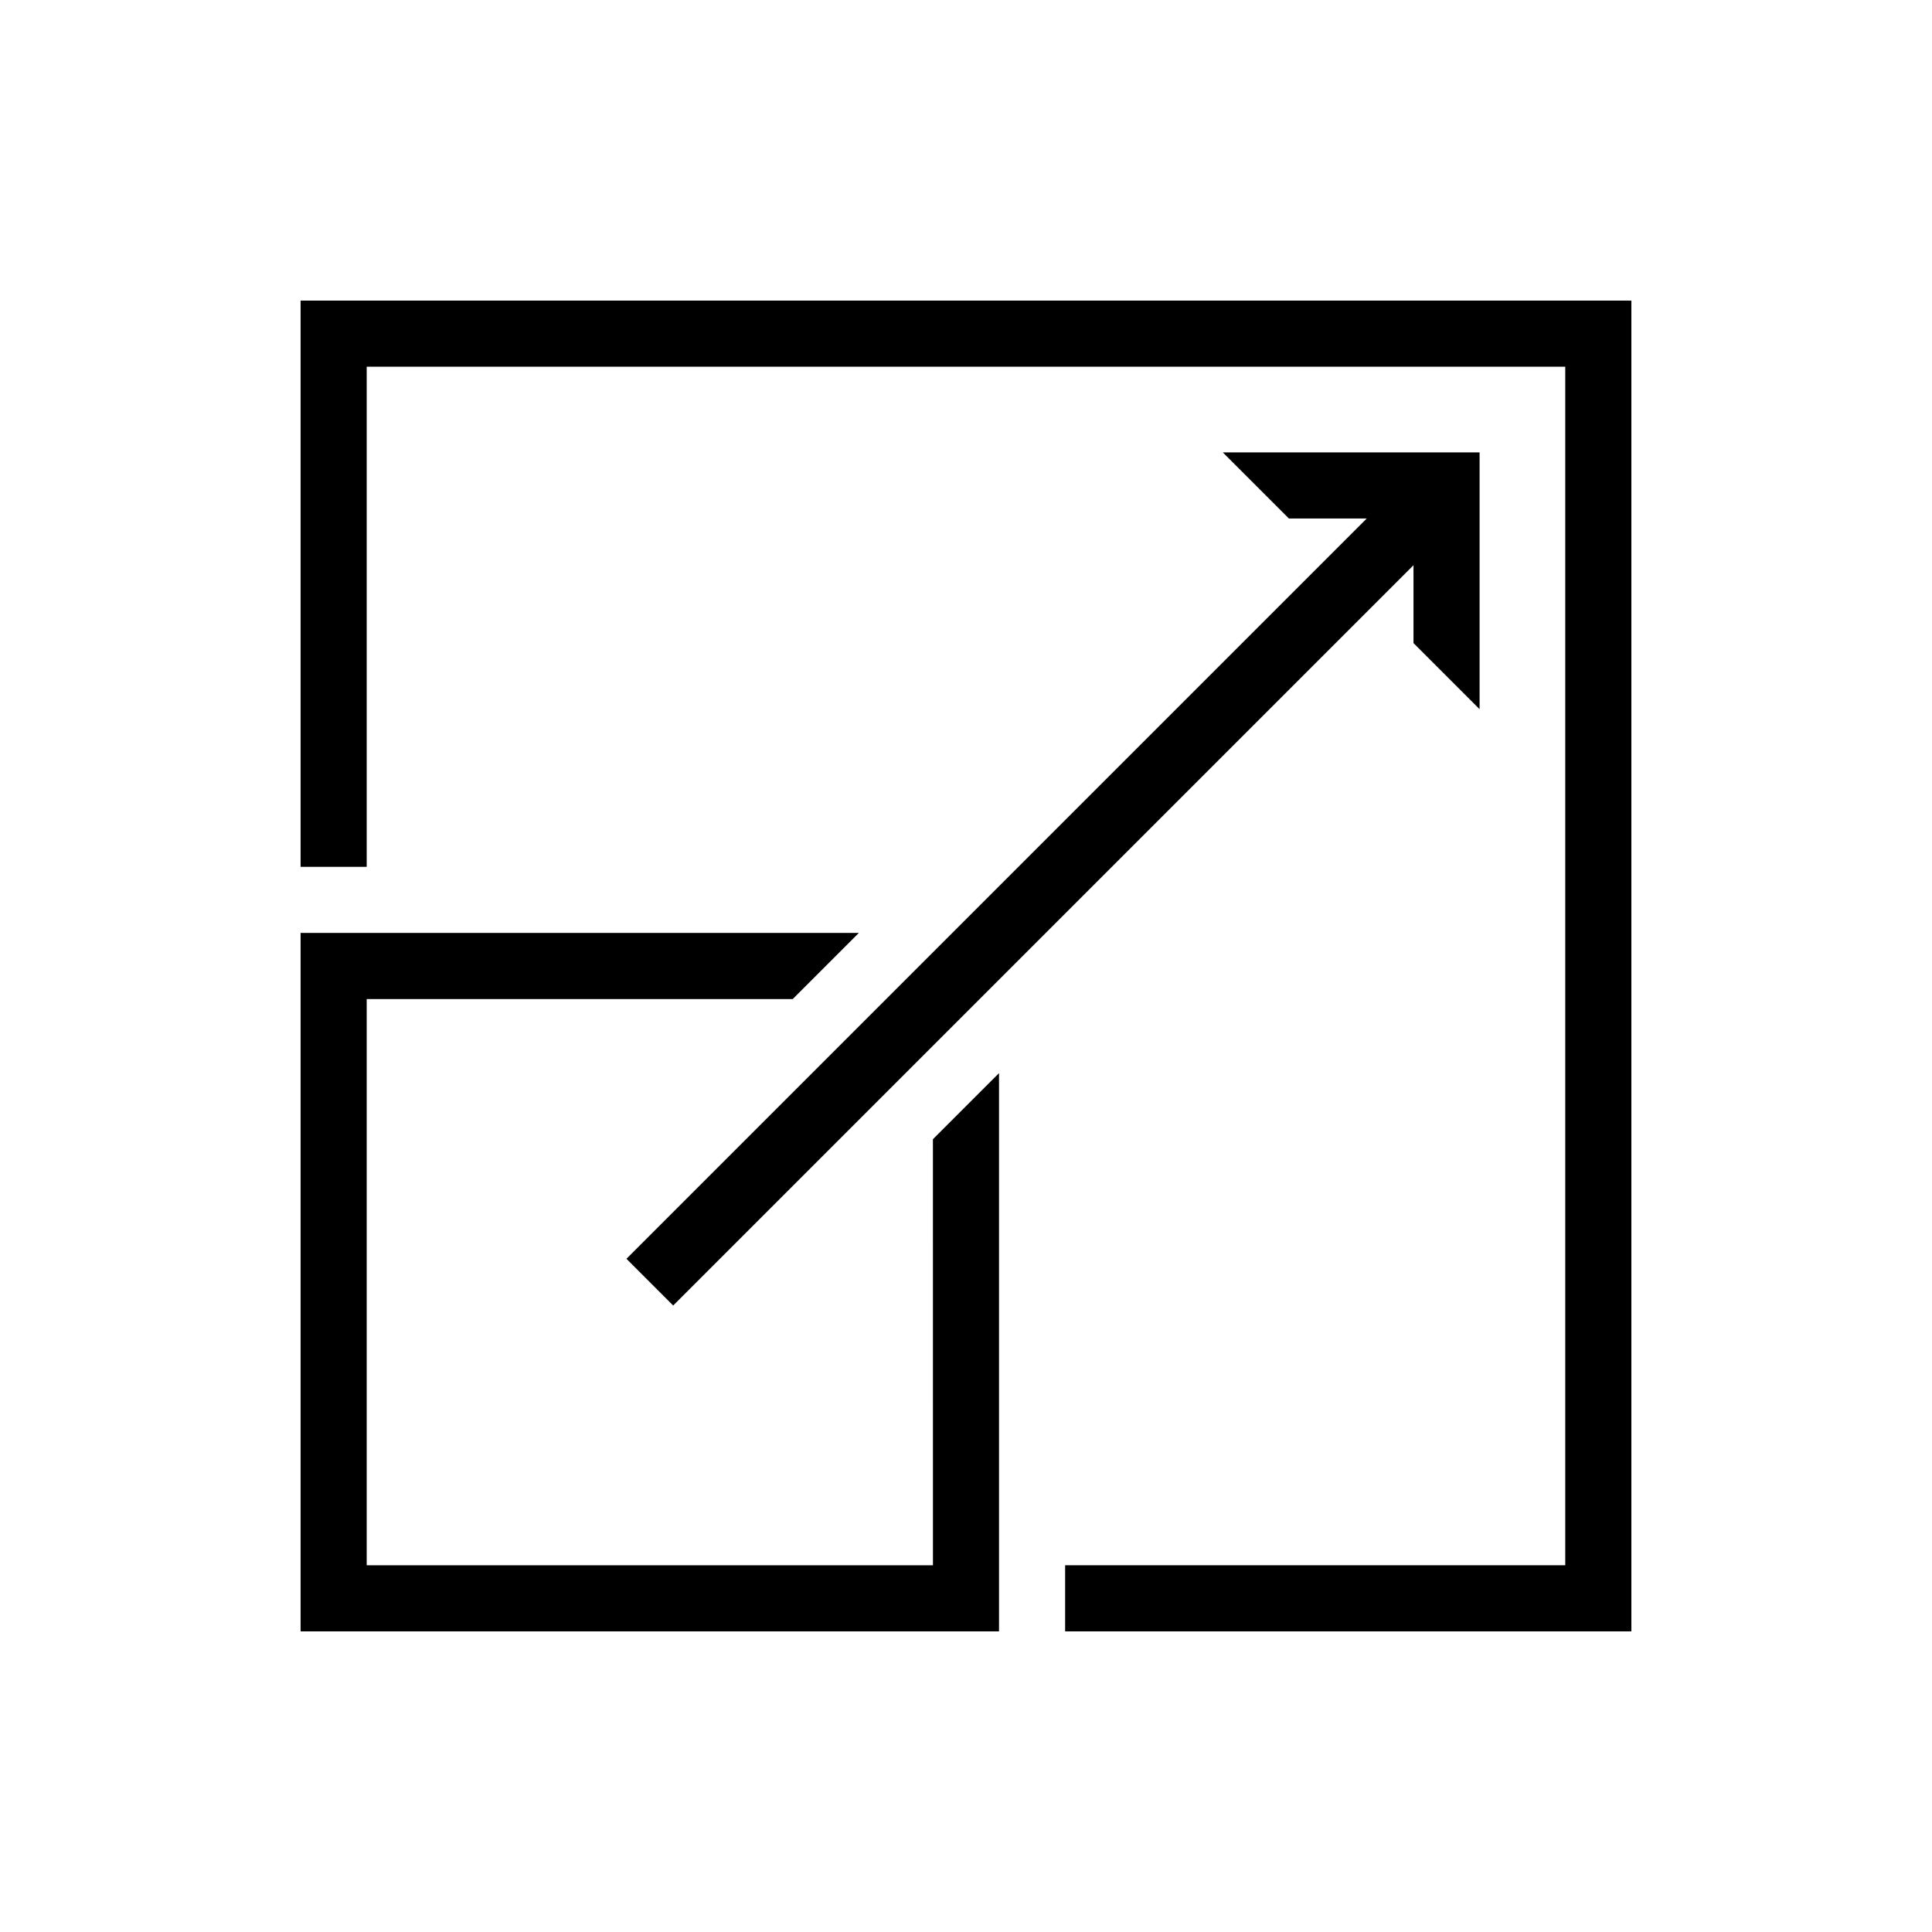
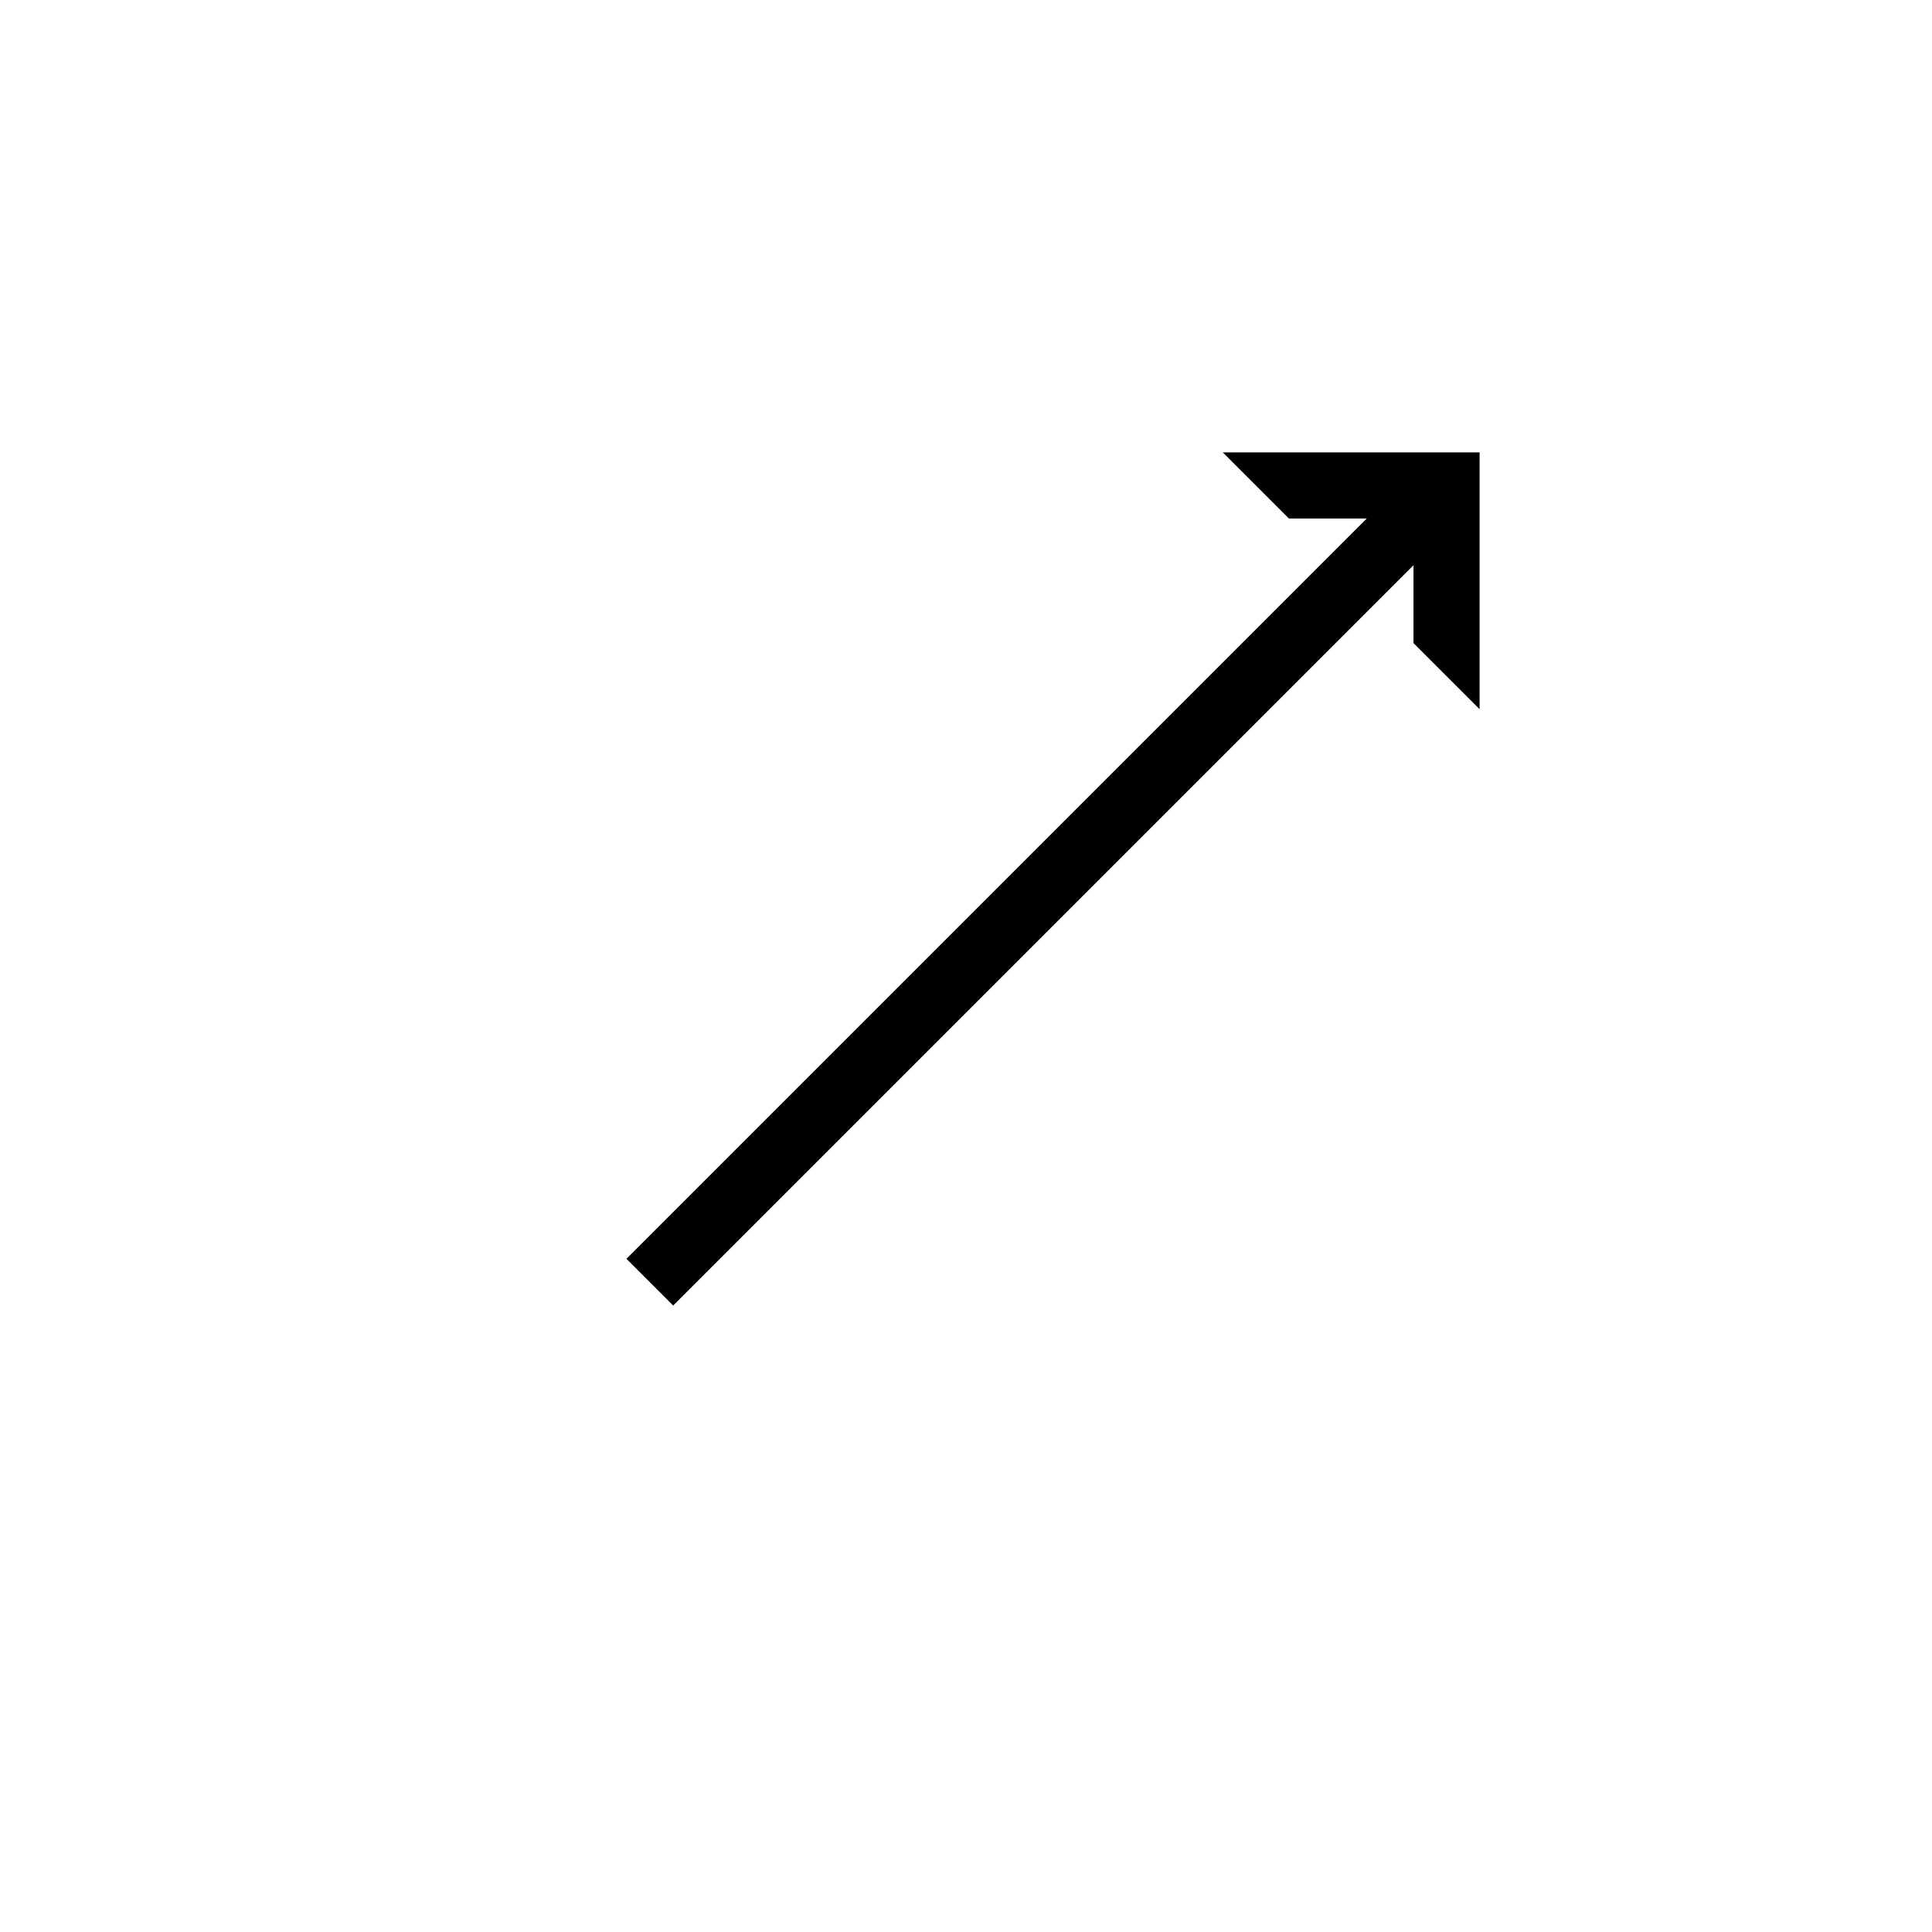
<svg xmlns="http://www.w3.org/2000/svg" fill="#000000" width="800px" height="800px" version="1.1" viewBox="144 144 512 512">
  <g>
    <path d="m322.4 489.98 196.19-196.19v20.637l17.516 17.52v-68.059h-68.055l17.516 17.516h20.637l-196.19 196.19z" />
-     <path d="m223.66 223.66v150.06h17.52v-132.54h317.63v317.63h-132.54v17.52h150.06v-352.67z" />
-     <path d="m391.24 558.81h-150.06v-150.05h112.9l17.52-17.52h-147.94v185.09h185.09v-147.94l-17.516 17.516z" />
  </g>
</svg>